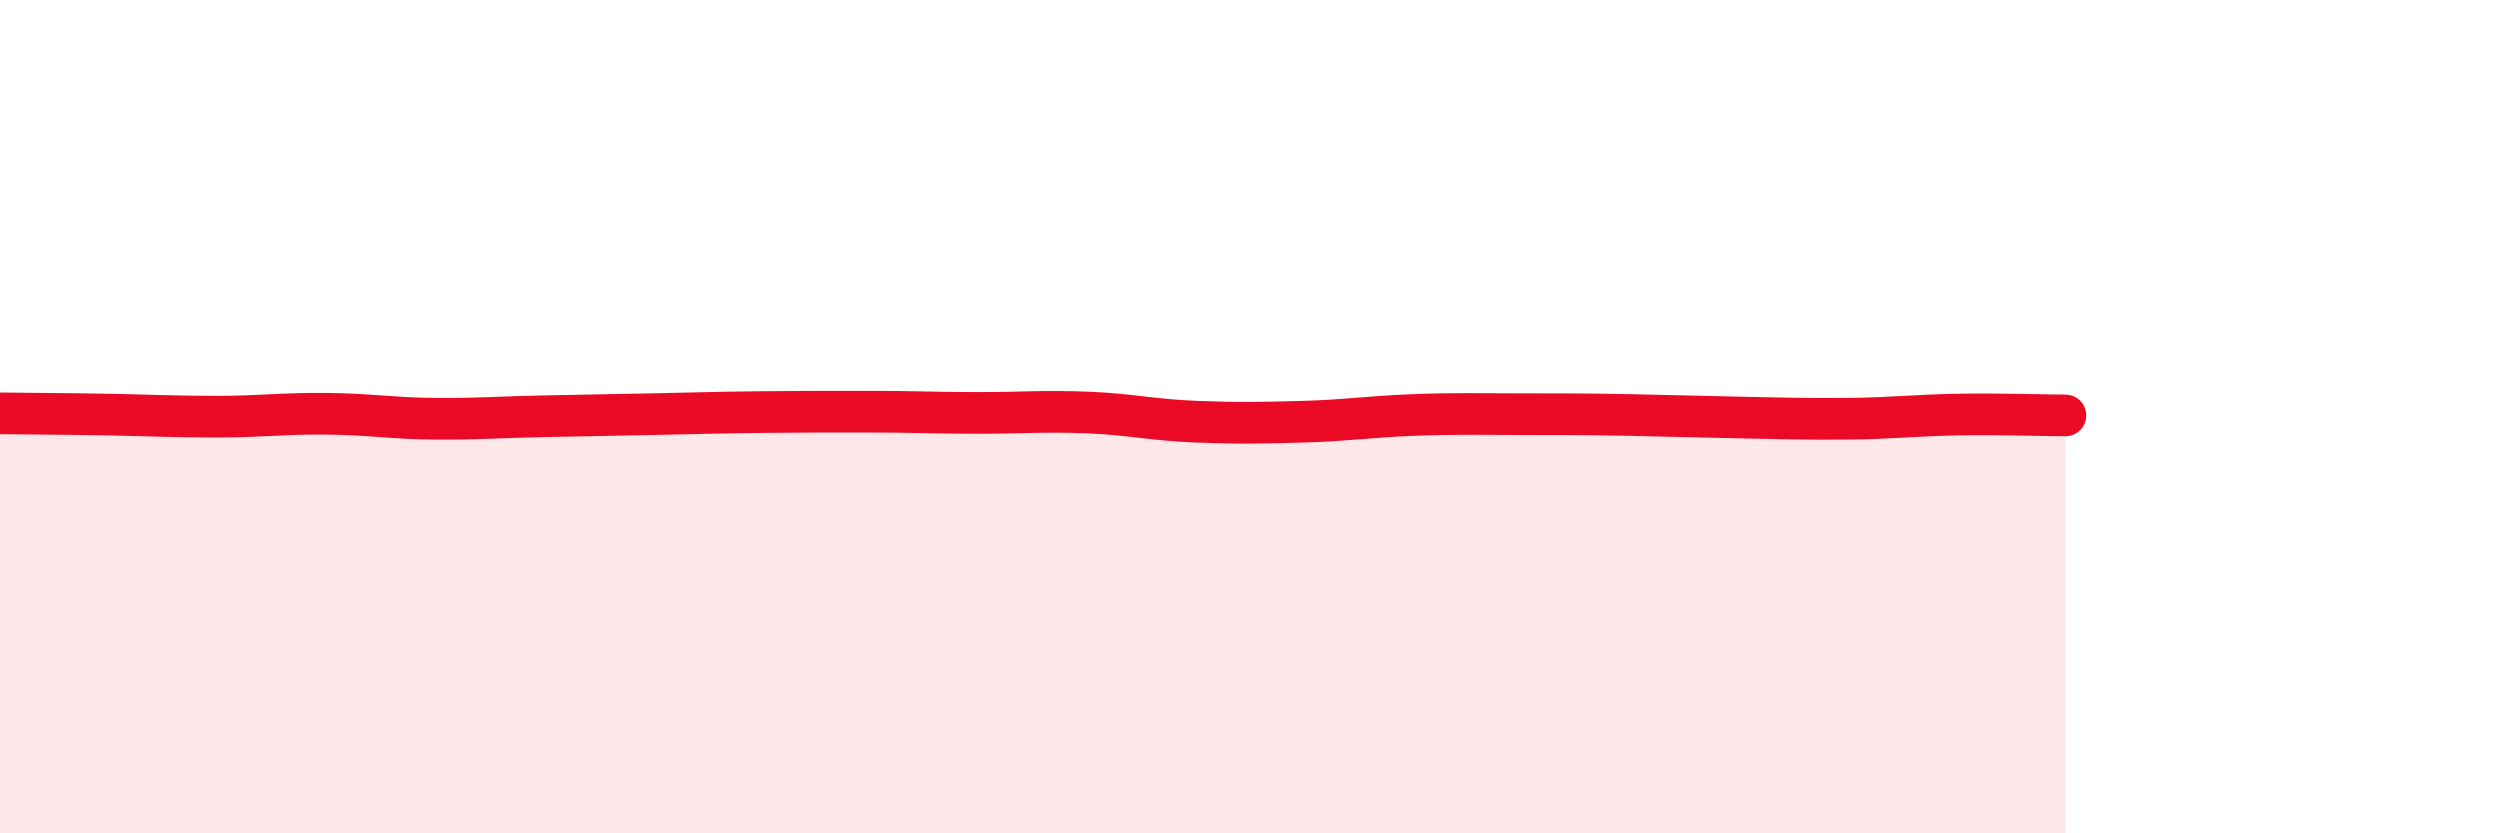
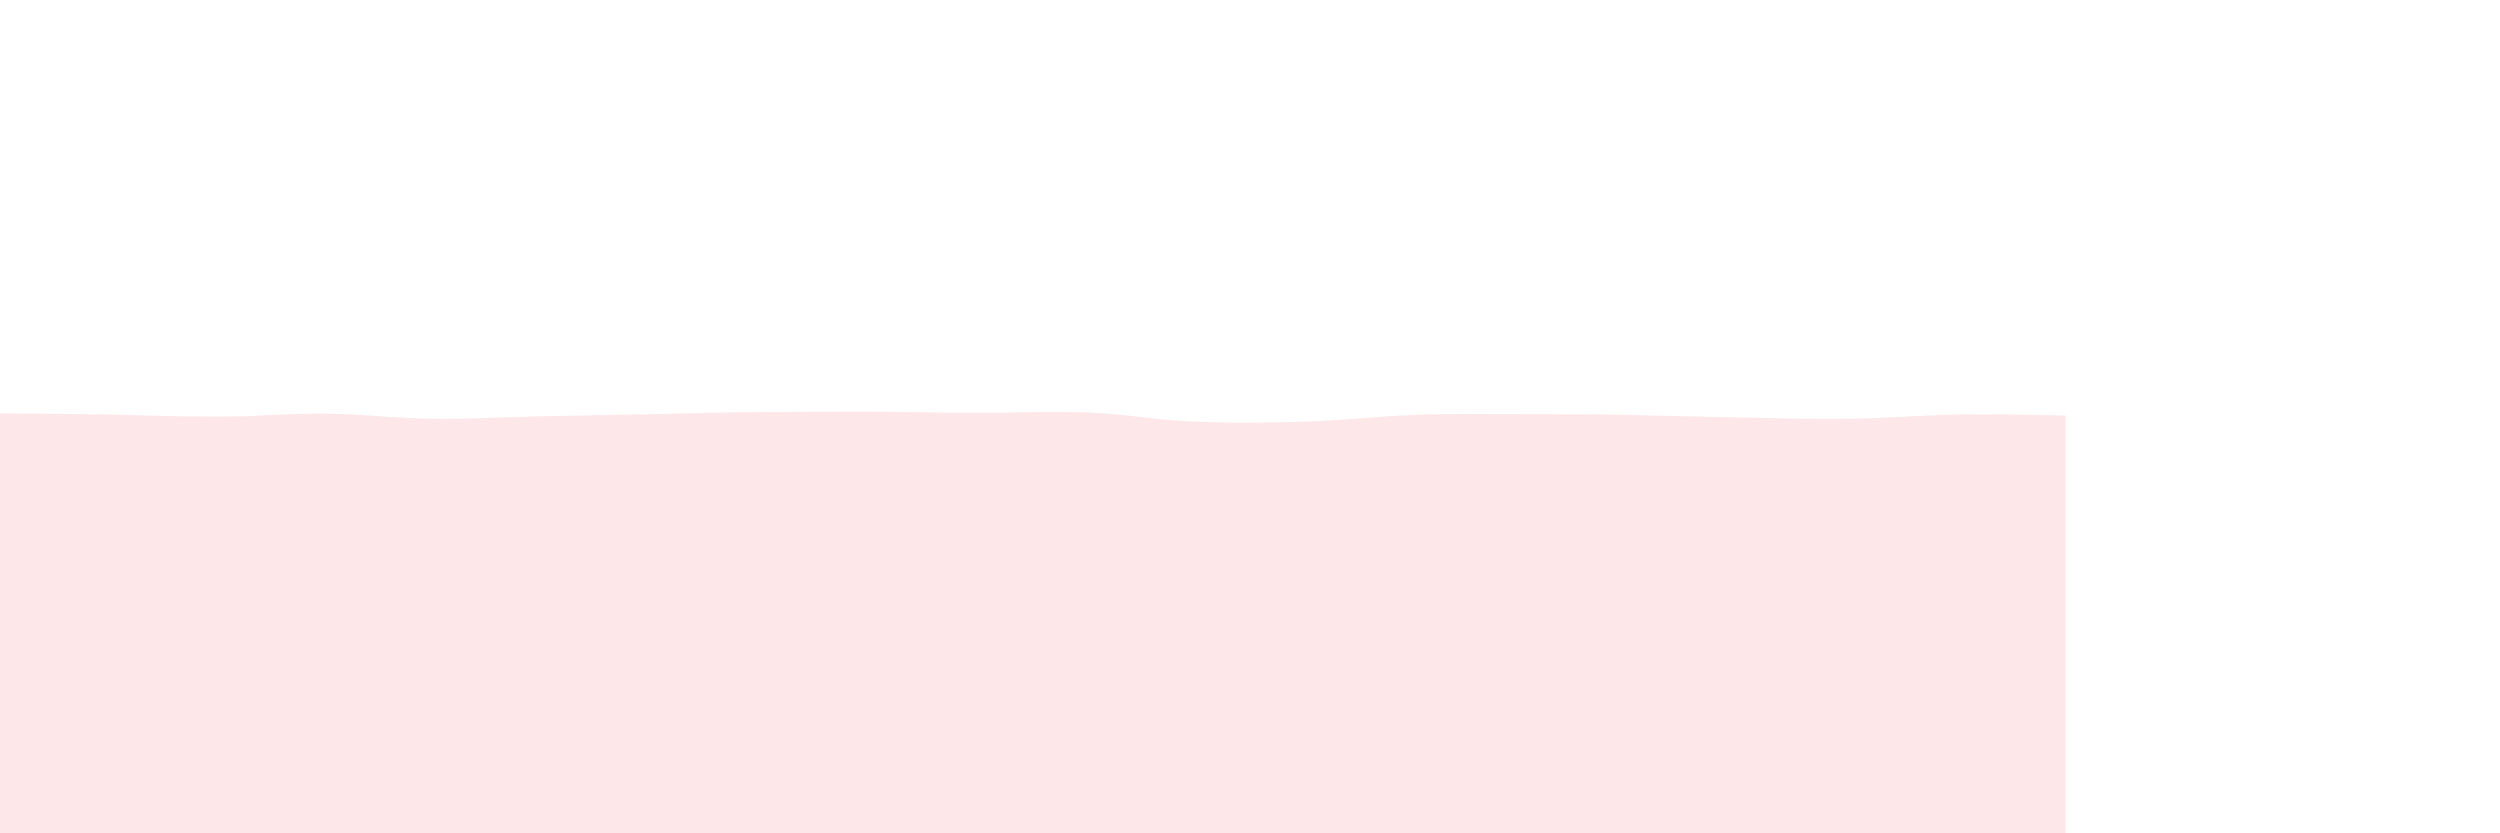
<svg xmlns="http://www.w3.org/2000/svg" width="60" height="20" viewBox="0 0 60 20">
  <path d="M 0,9.92 C 0.52,9.93 1.57,9.93 2.61,9.95 C 3.65,9.97 4.18,10 5.22,10 C 6.26,10 6.79,9.92 7.83,9.93 C 8.87,9.94 9.39,10.04 10.43,10.05 C 11.47,10.06 12,10.01 13.04,9.99 C 14.08,9.97 14.61,9.96 15.65,9.94 C 16.69,9.92 17.22,9.9 18.26,9.89 C 19.3,9.88 19.83,9.88 20.87,9.88 C 21.91,9.88 22.44,9.91 23.48,9.91 C 24.52,9.91 25.05,9.86 26.09,9.9 C 27.13,9.94 27.66,10.08 28.7,10.12 C 29.74,10.16 30.26,10.15 31.3,10.12 C 32.34,10.09 32.87,10 33.91,9.96 C 34.95,9.92 35.48,9.94 36.52,9.94 C 37.56,9.94 38.09,9.94 39.13,9.96 C 40.17,9.98 40.7,10 41.74,10.02 C 42.78,10.04 43.31,10.06 44.35,10.05 C 45.39,10.04 45.92,9.97 46.96,9.95 C 48,9.93 49.05,9.97 49.57,9.97L49.57 20L0 20Z" fill="#EB0A25" opacity="0.1" stroke-linecap="round" stroke-linejoin="round" />
-   <path d="M 0,9.92 C 0.52,9.93 1.57,9.93 2.61,9.95 C 3.65,9.97 4.18,10 5.22,10 C 6.26,10 6.79,9.92 7.83,9.93 C 8.87,9.94 9.39,10.04 10.43,10.05 C 11.47,10.06 12,10.01 13.04,9.99 C 14.08,9.97 14.61,9.96 15.65,9.94 C 16.69,9.92 17.22,9.9 18.26,9.89 C 19.3,9.88 19.83,9.88 20.87,9.88 C 21.91,9.88 22.44,9.91 23.48,9.91 C 24.52,9.91 25.05,9.86 26.09,9.9 C 27.13,9.94 27.66,10.08 28.7,10.12 C 29.74,10.16 30.26,10.15 31.3,10.12 C 32.34,10.09 32.87,10 33.91,9.96 C 34.95,9.92 35.48,9.94 36.52,9.94 C 37.56,9.94 38.09,9.94 39.13,9.96 C 40.17,9.98 40.7,10 41.74,10.02 C 42.78,10.04 43.31,10.06 44.35,10.05 C 45.39,10.04 45.92,9.97 46.96,9.95 C 48,9.93 49.05,9.97 49.57,9.97" stroke="#EB0A25" stroke-width="1" fill="none" stroke-linecap="round" stroke-linejoin="round" />
</svg>